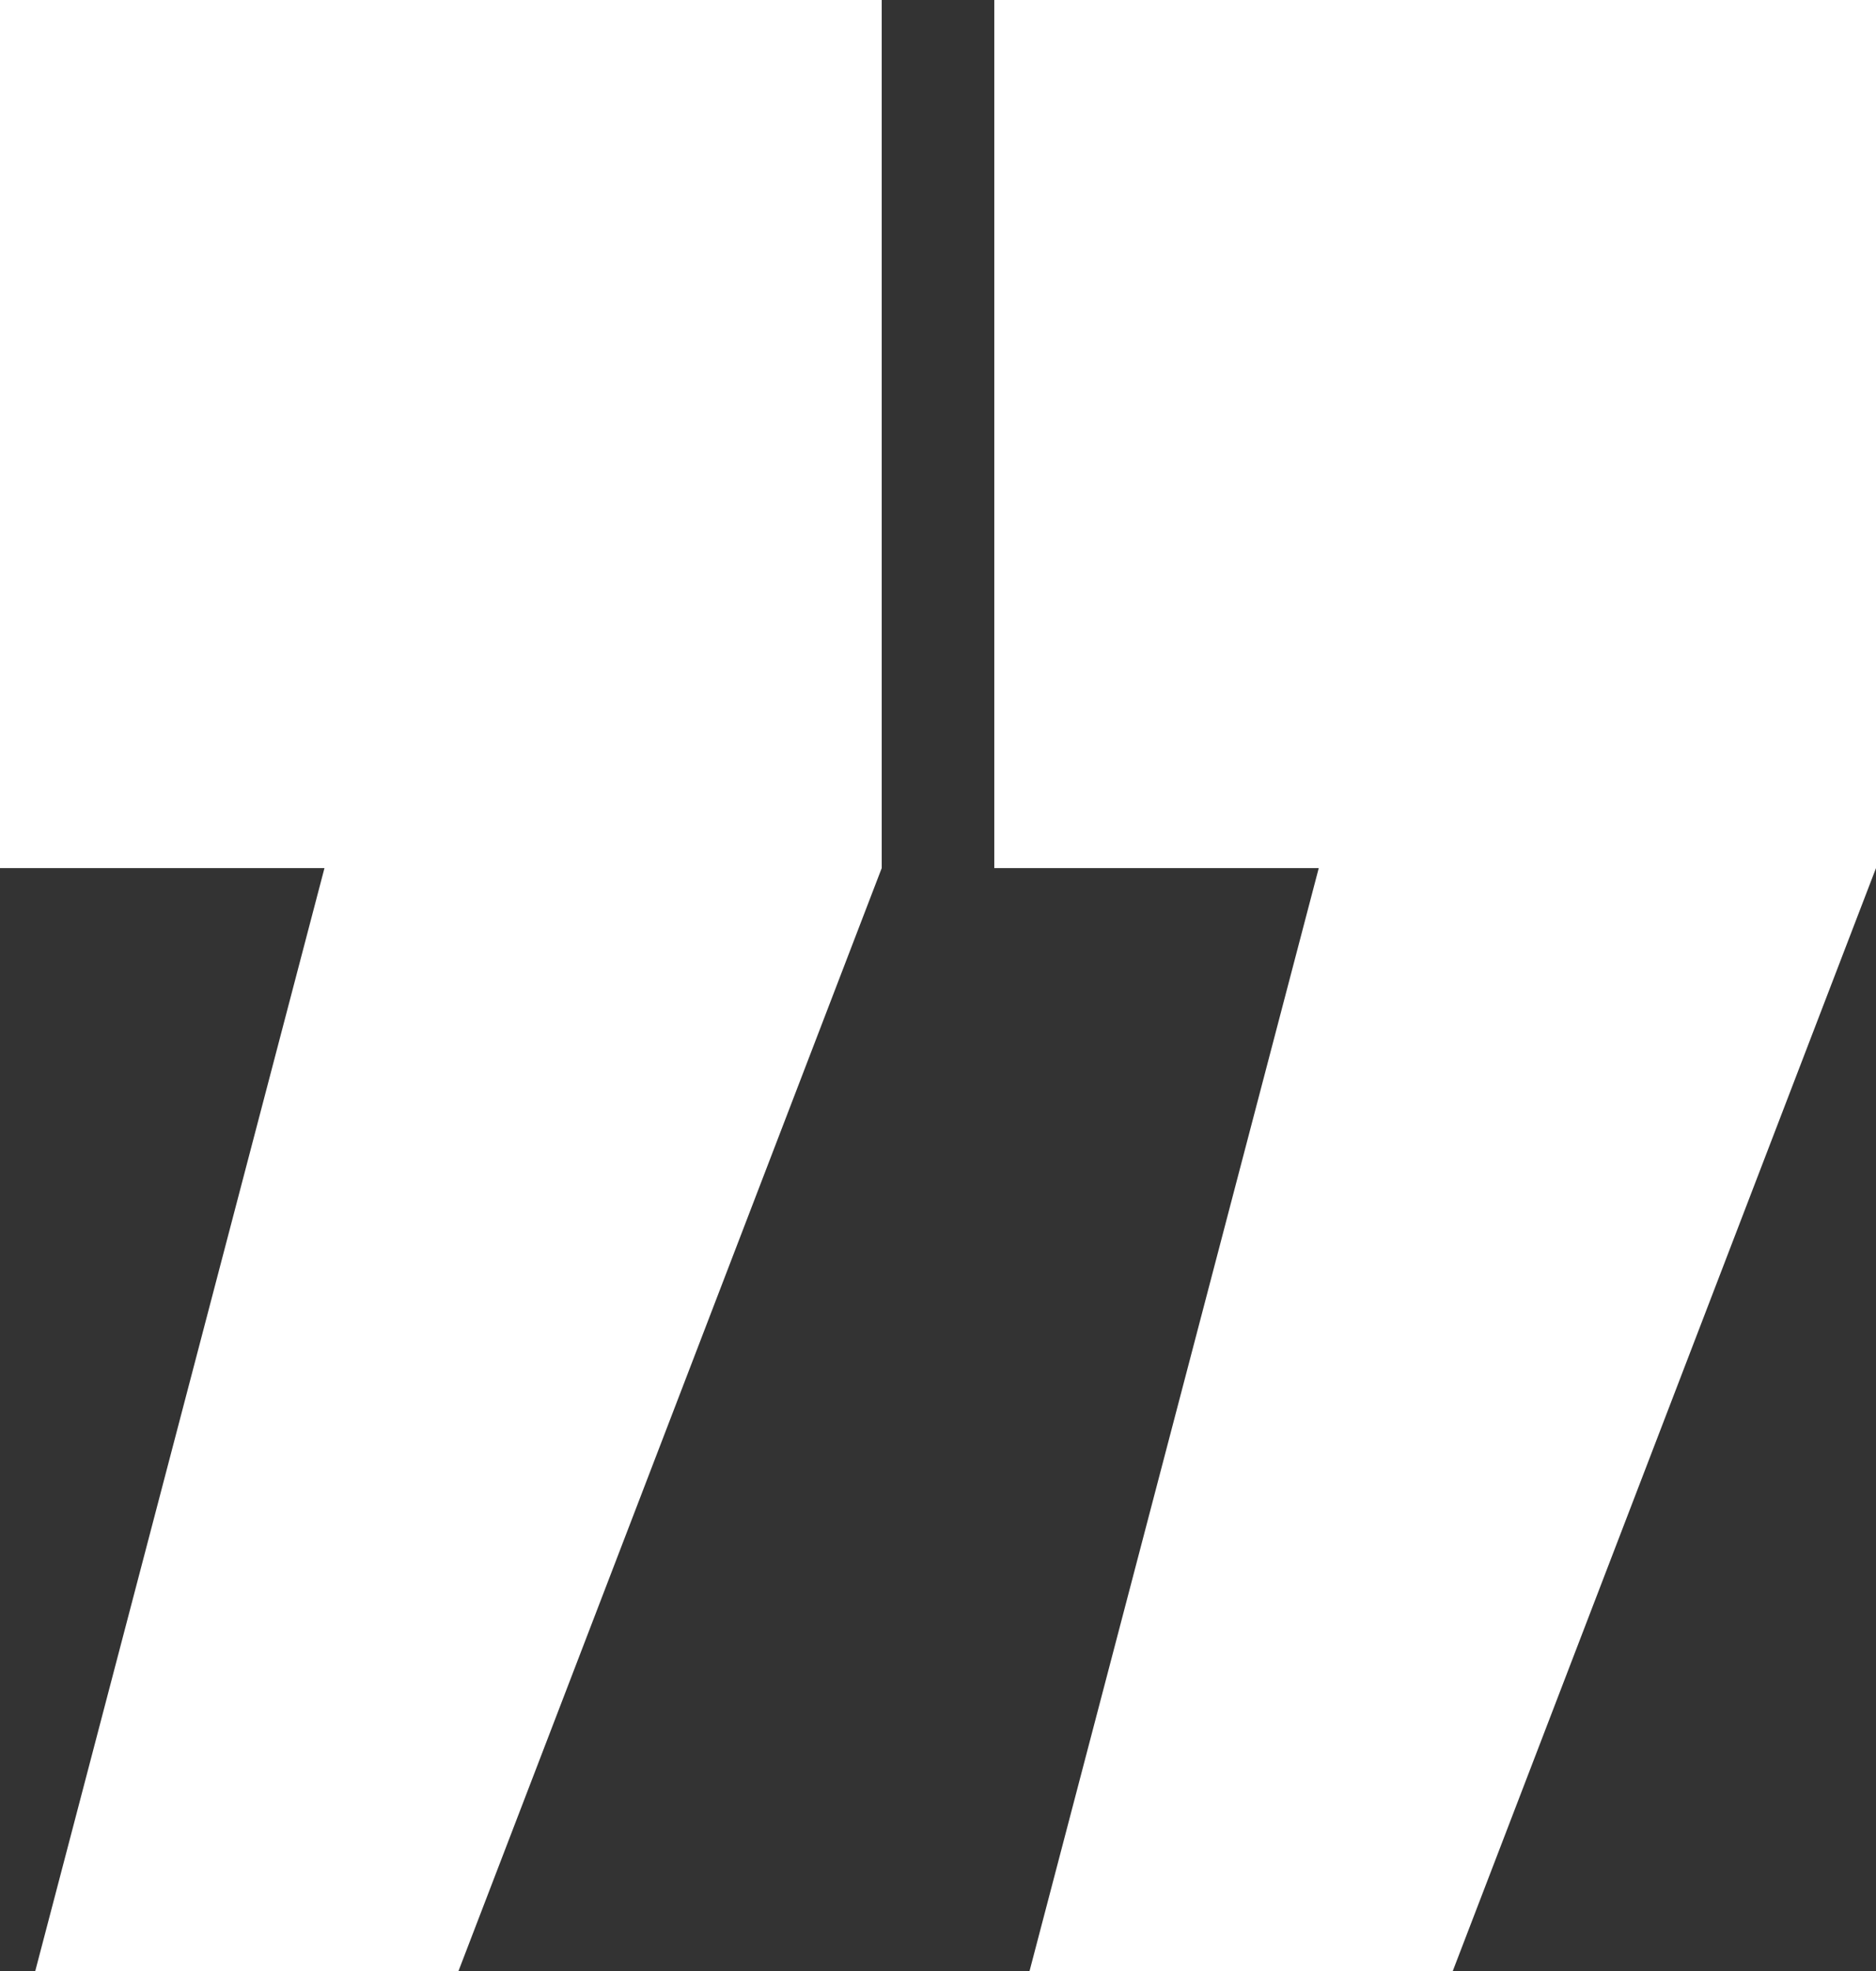
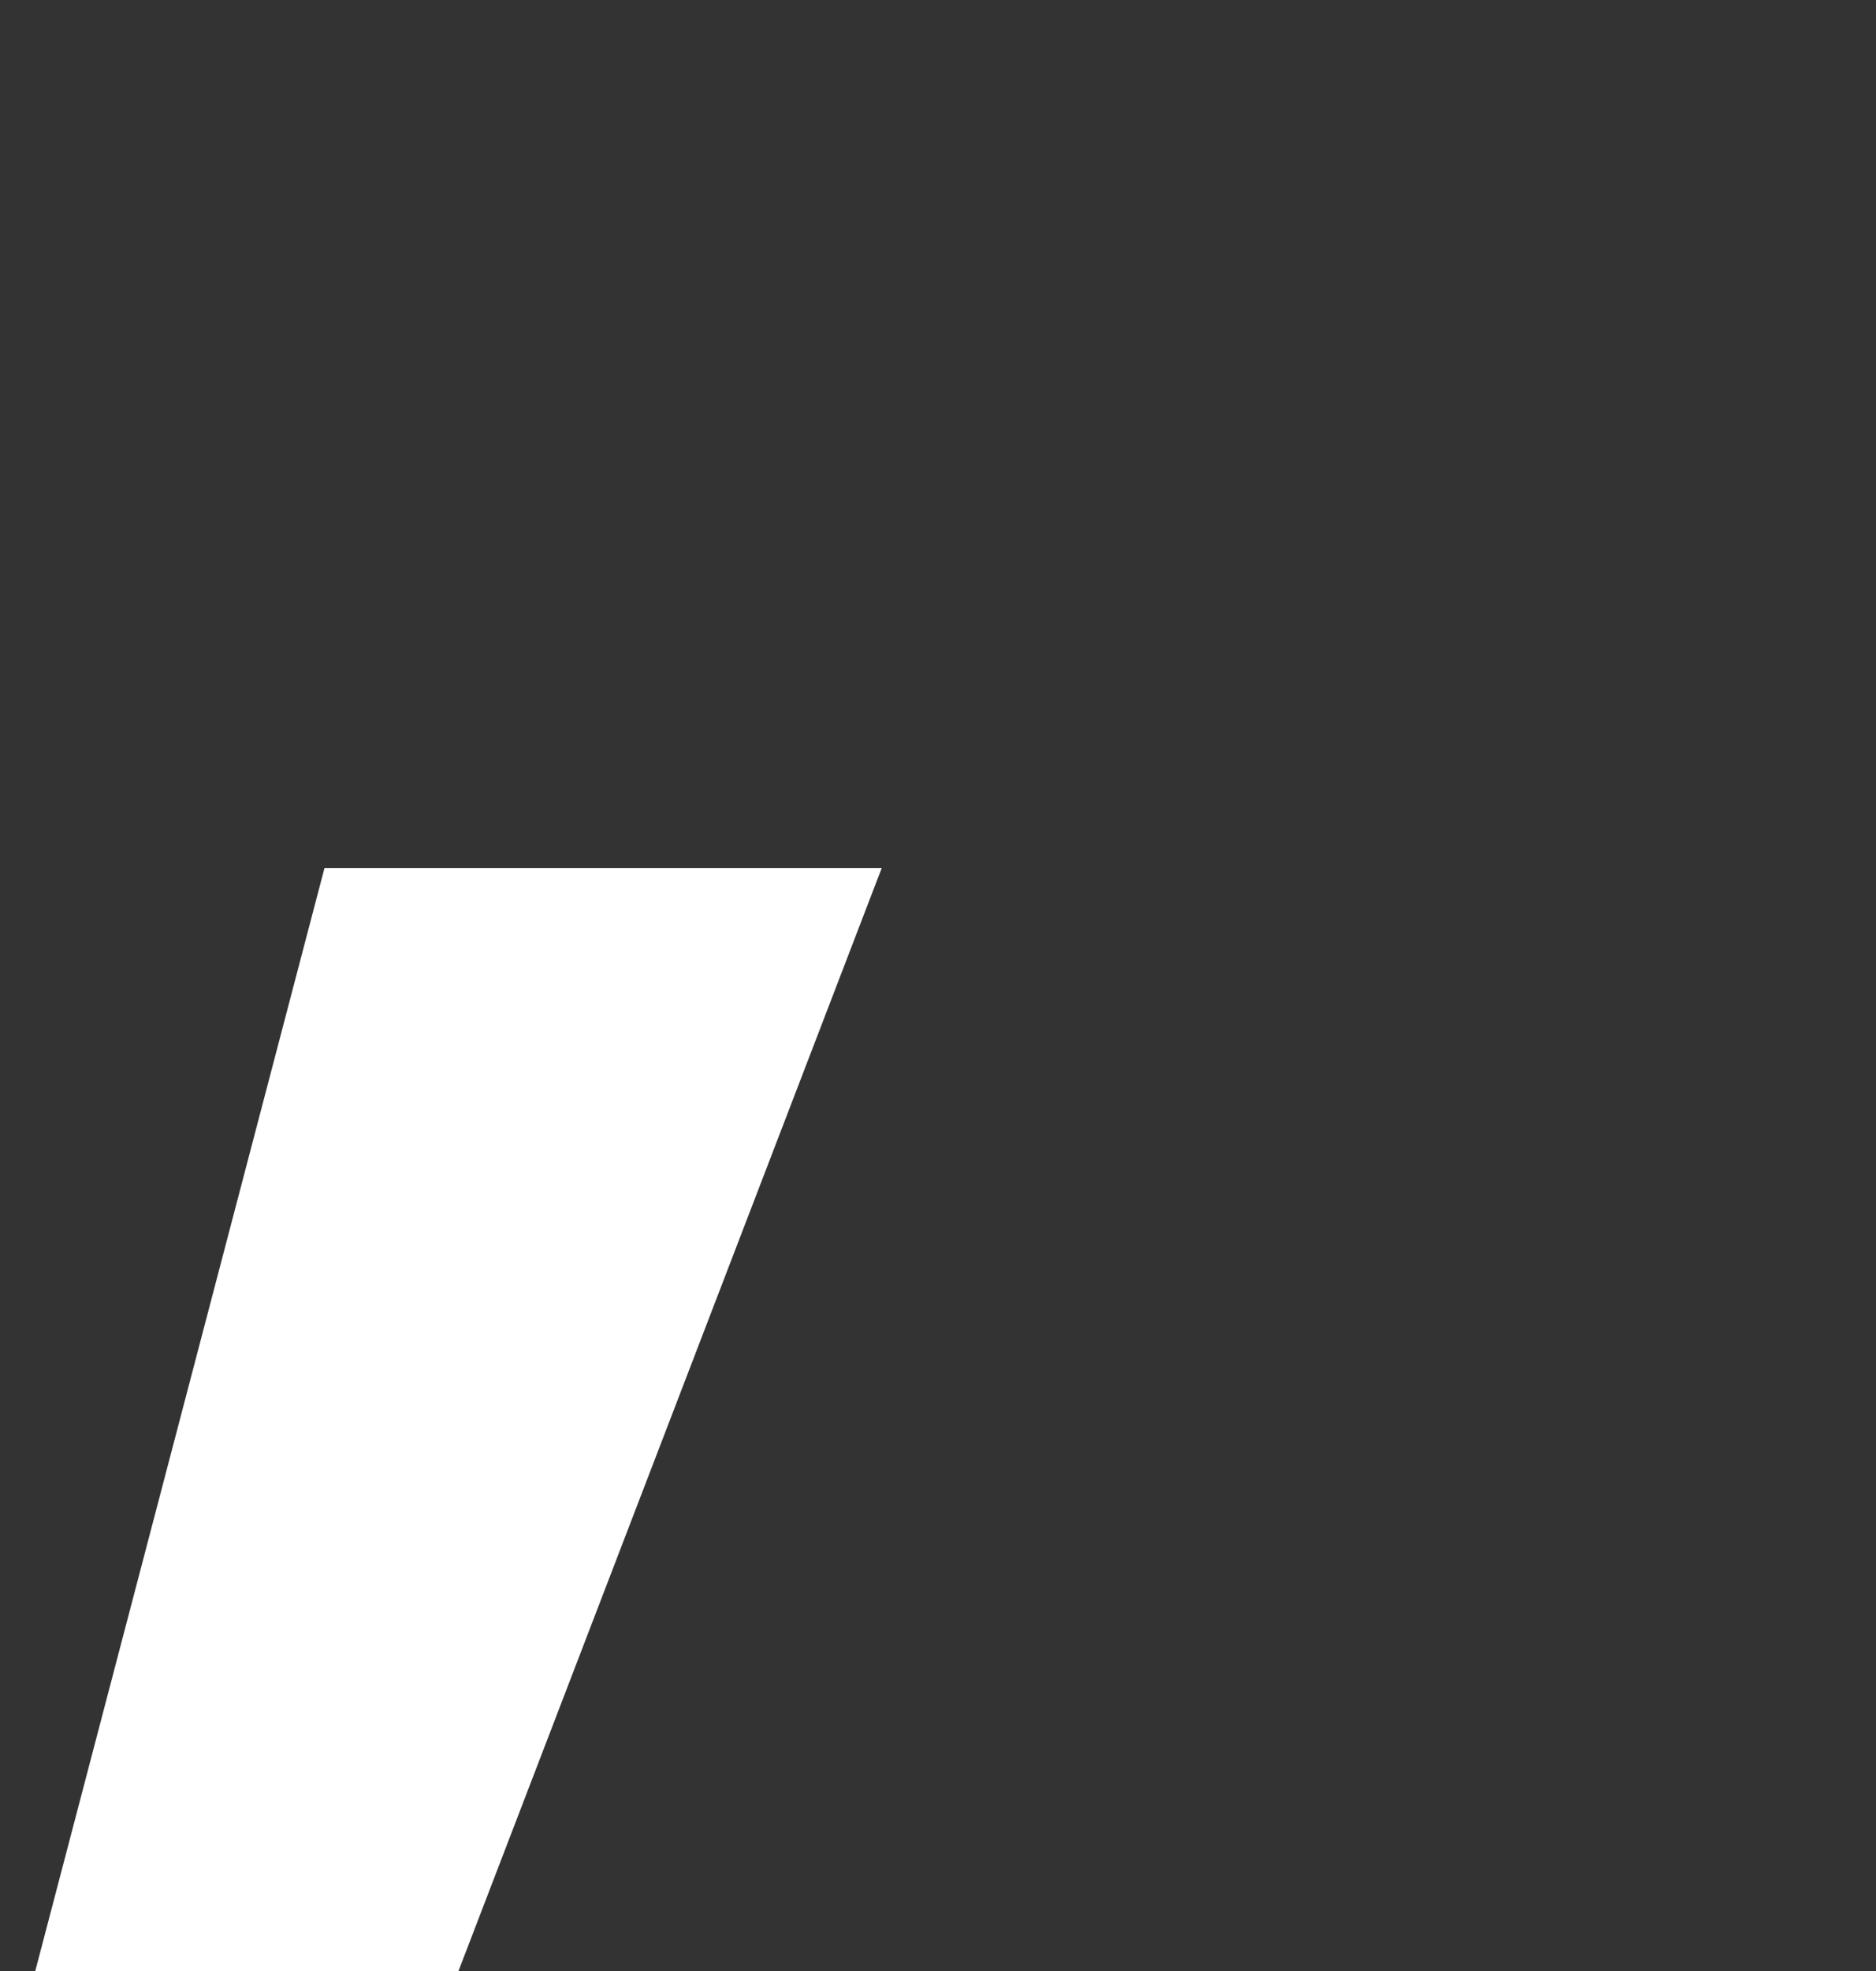
<svg xmlns="http://www.w3.org/2000/svg" width="200" height="210" viewBox="0 0 200 210" fill="none">
  <rect x="0" y="0" width="200" height="210" fill="#333333" stroke="none" />
-   <path d="M48.88 210H3.76L34.592 92.491H94L48.88 210ZM94 0V92.491H0V0H94Z" fill="white" />
-   <path d="M154.88 210H109.76L140.592 92.491H200L154.88 210ZM200 0V92.491H106V0H200Z" fill="white" />
+   <path d="M48.88 210H3.76L34.592 92.491H94L48.88 210ZM94 0H0V0H94Z" fill="white" />
</svg>